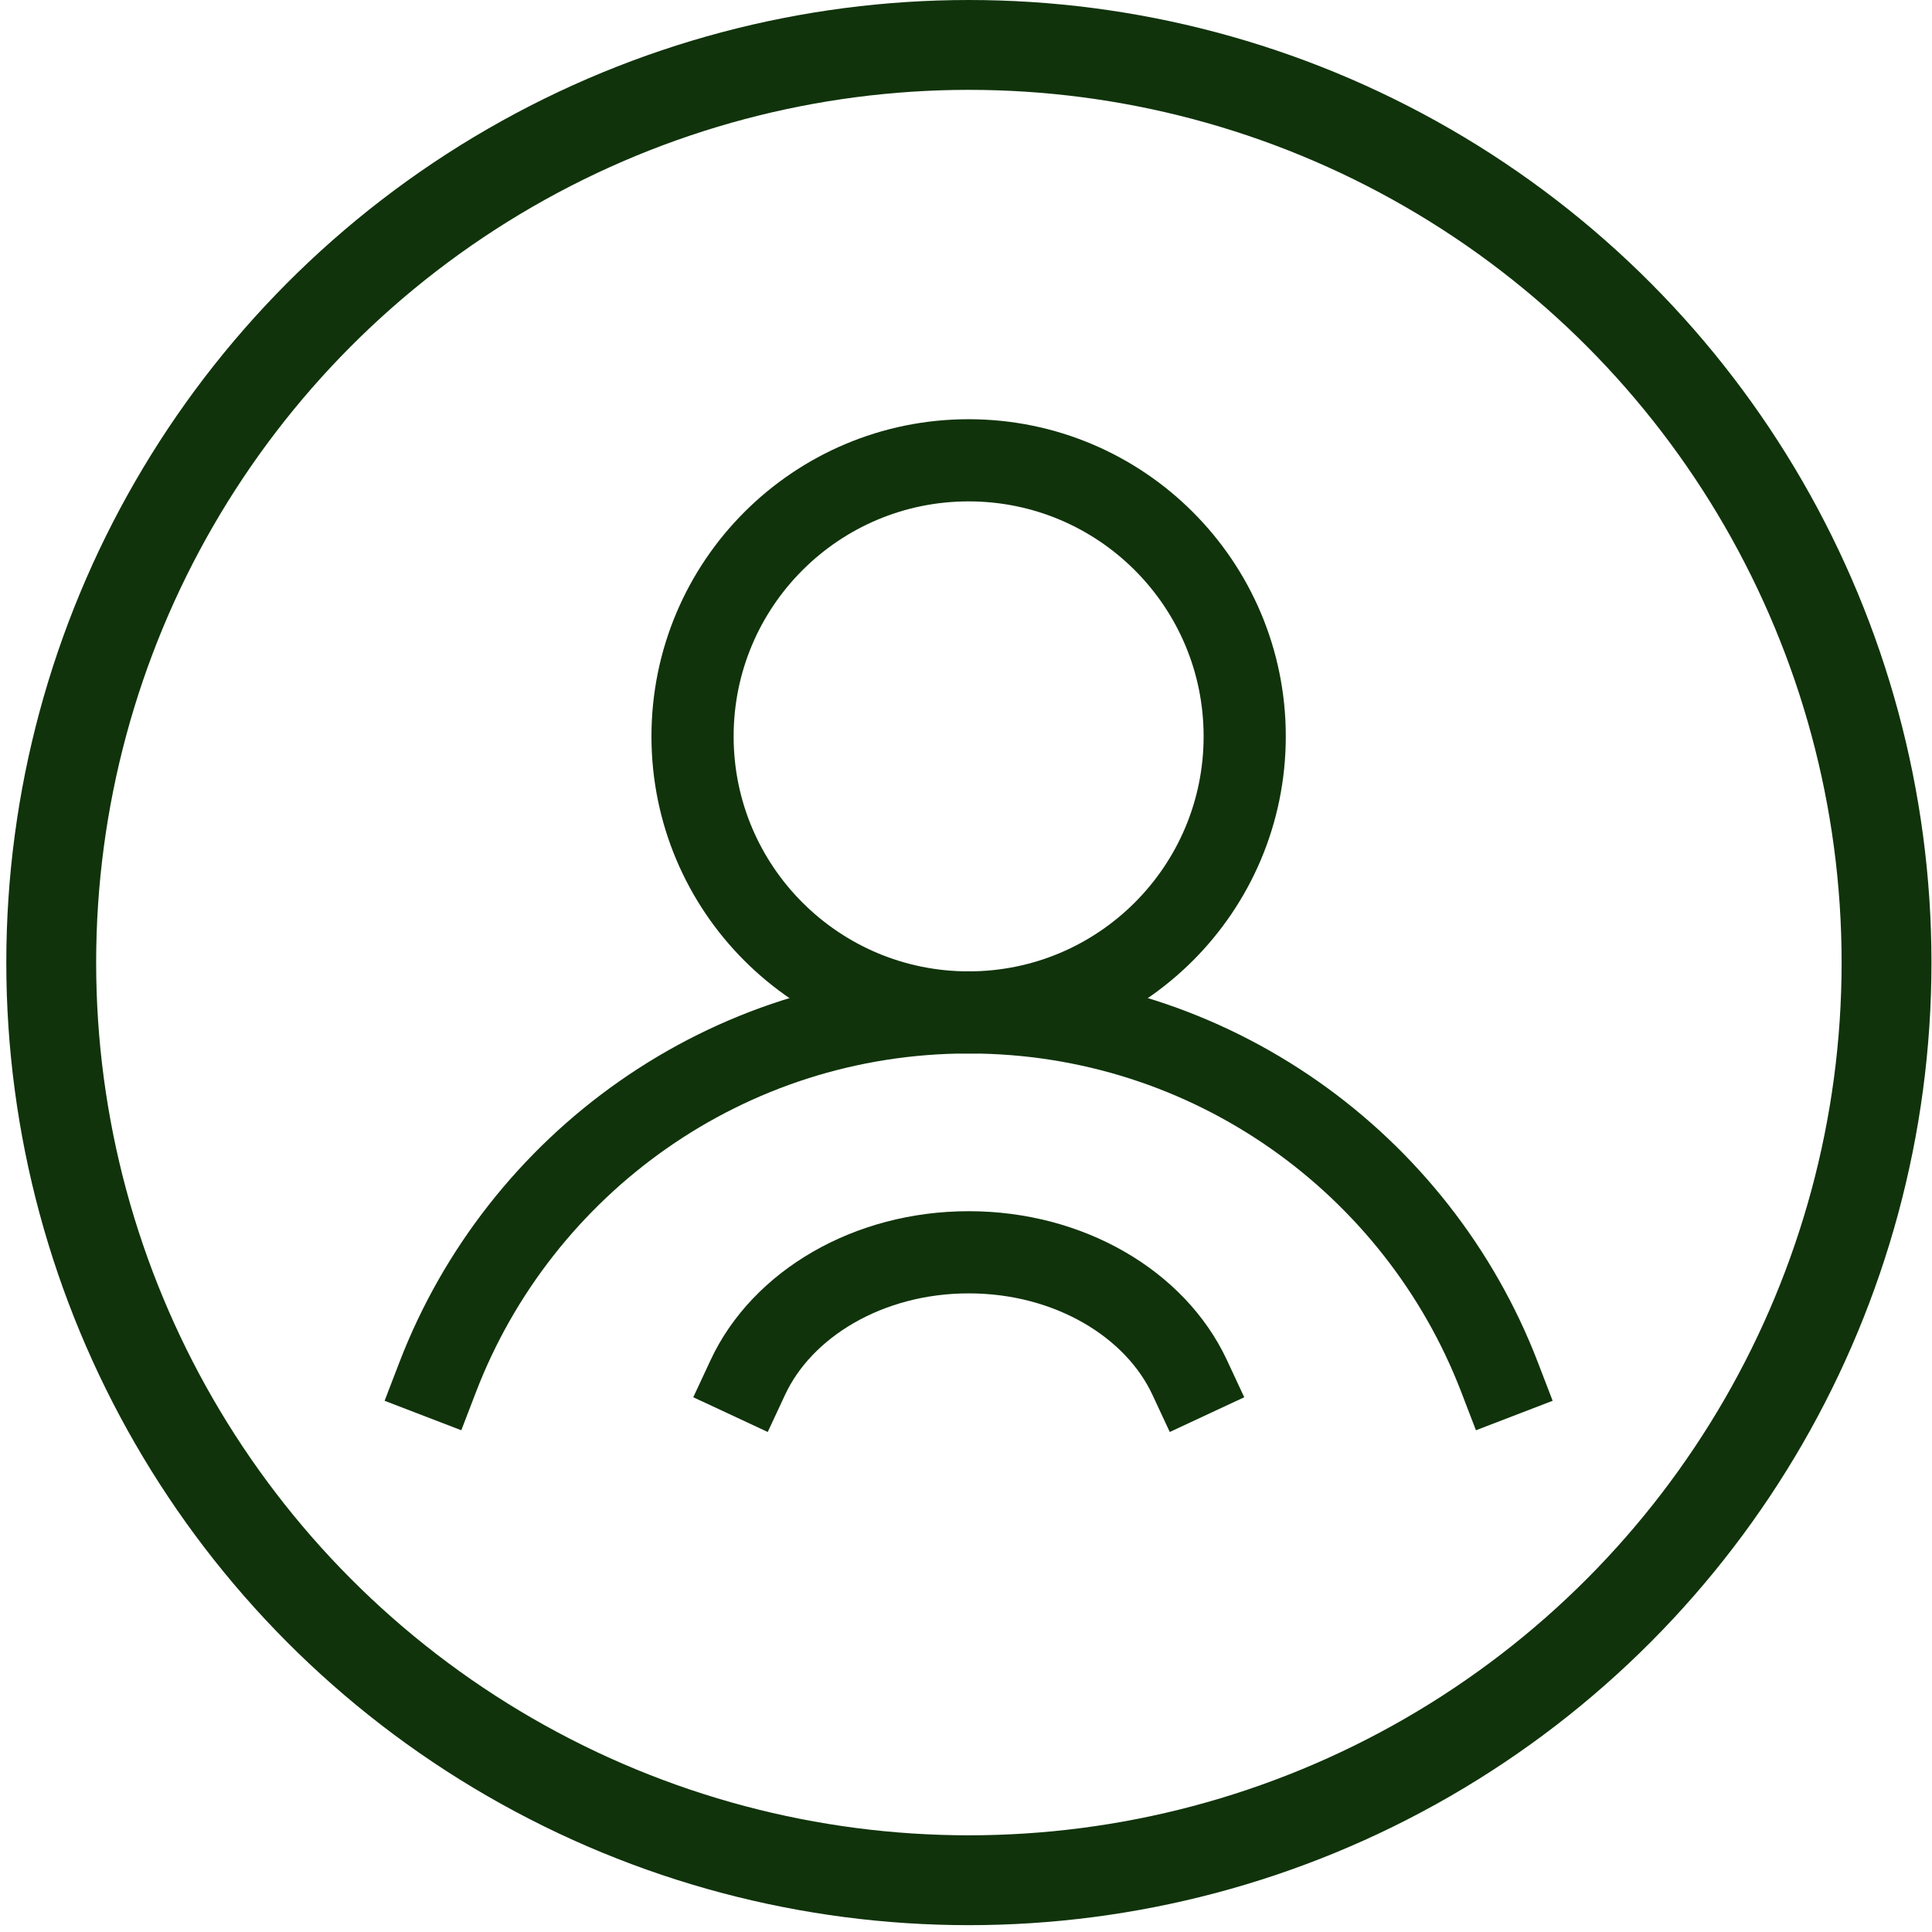
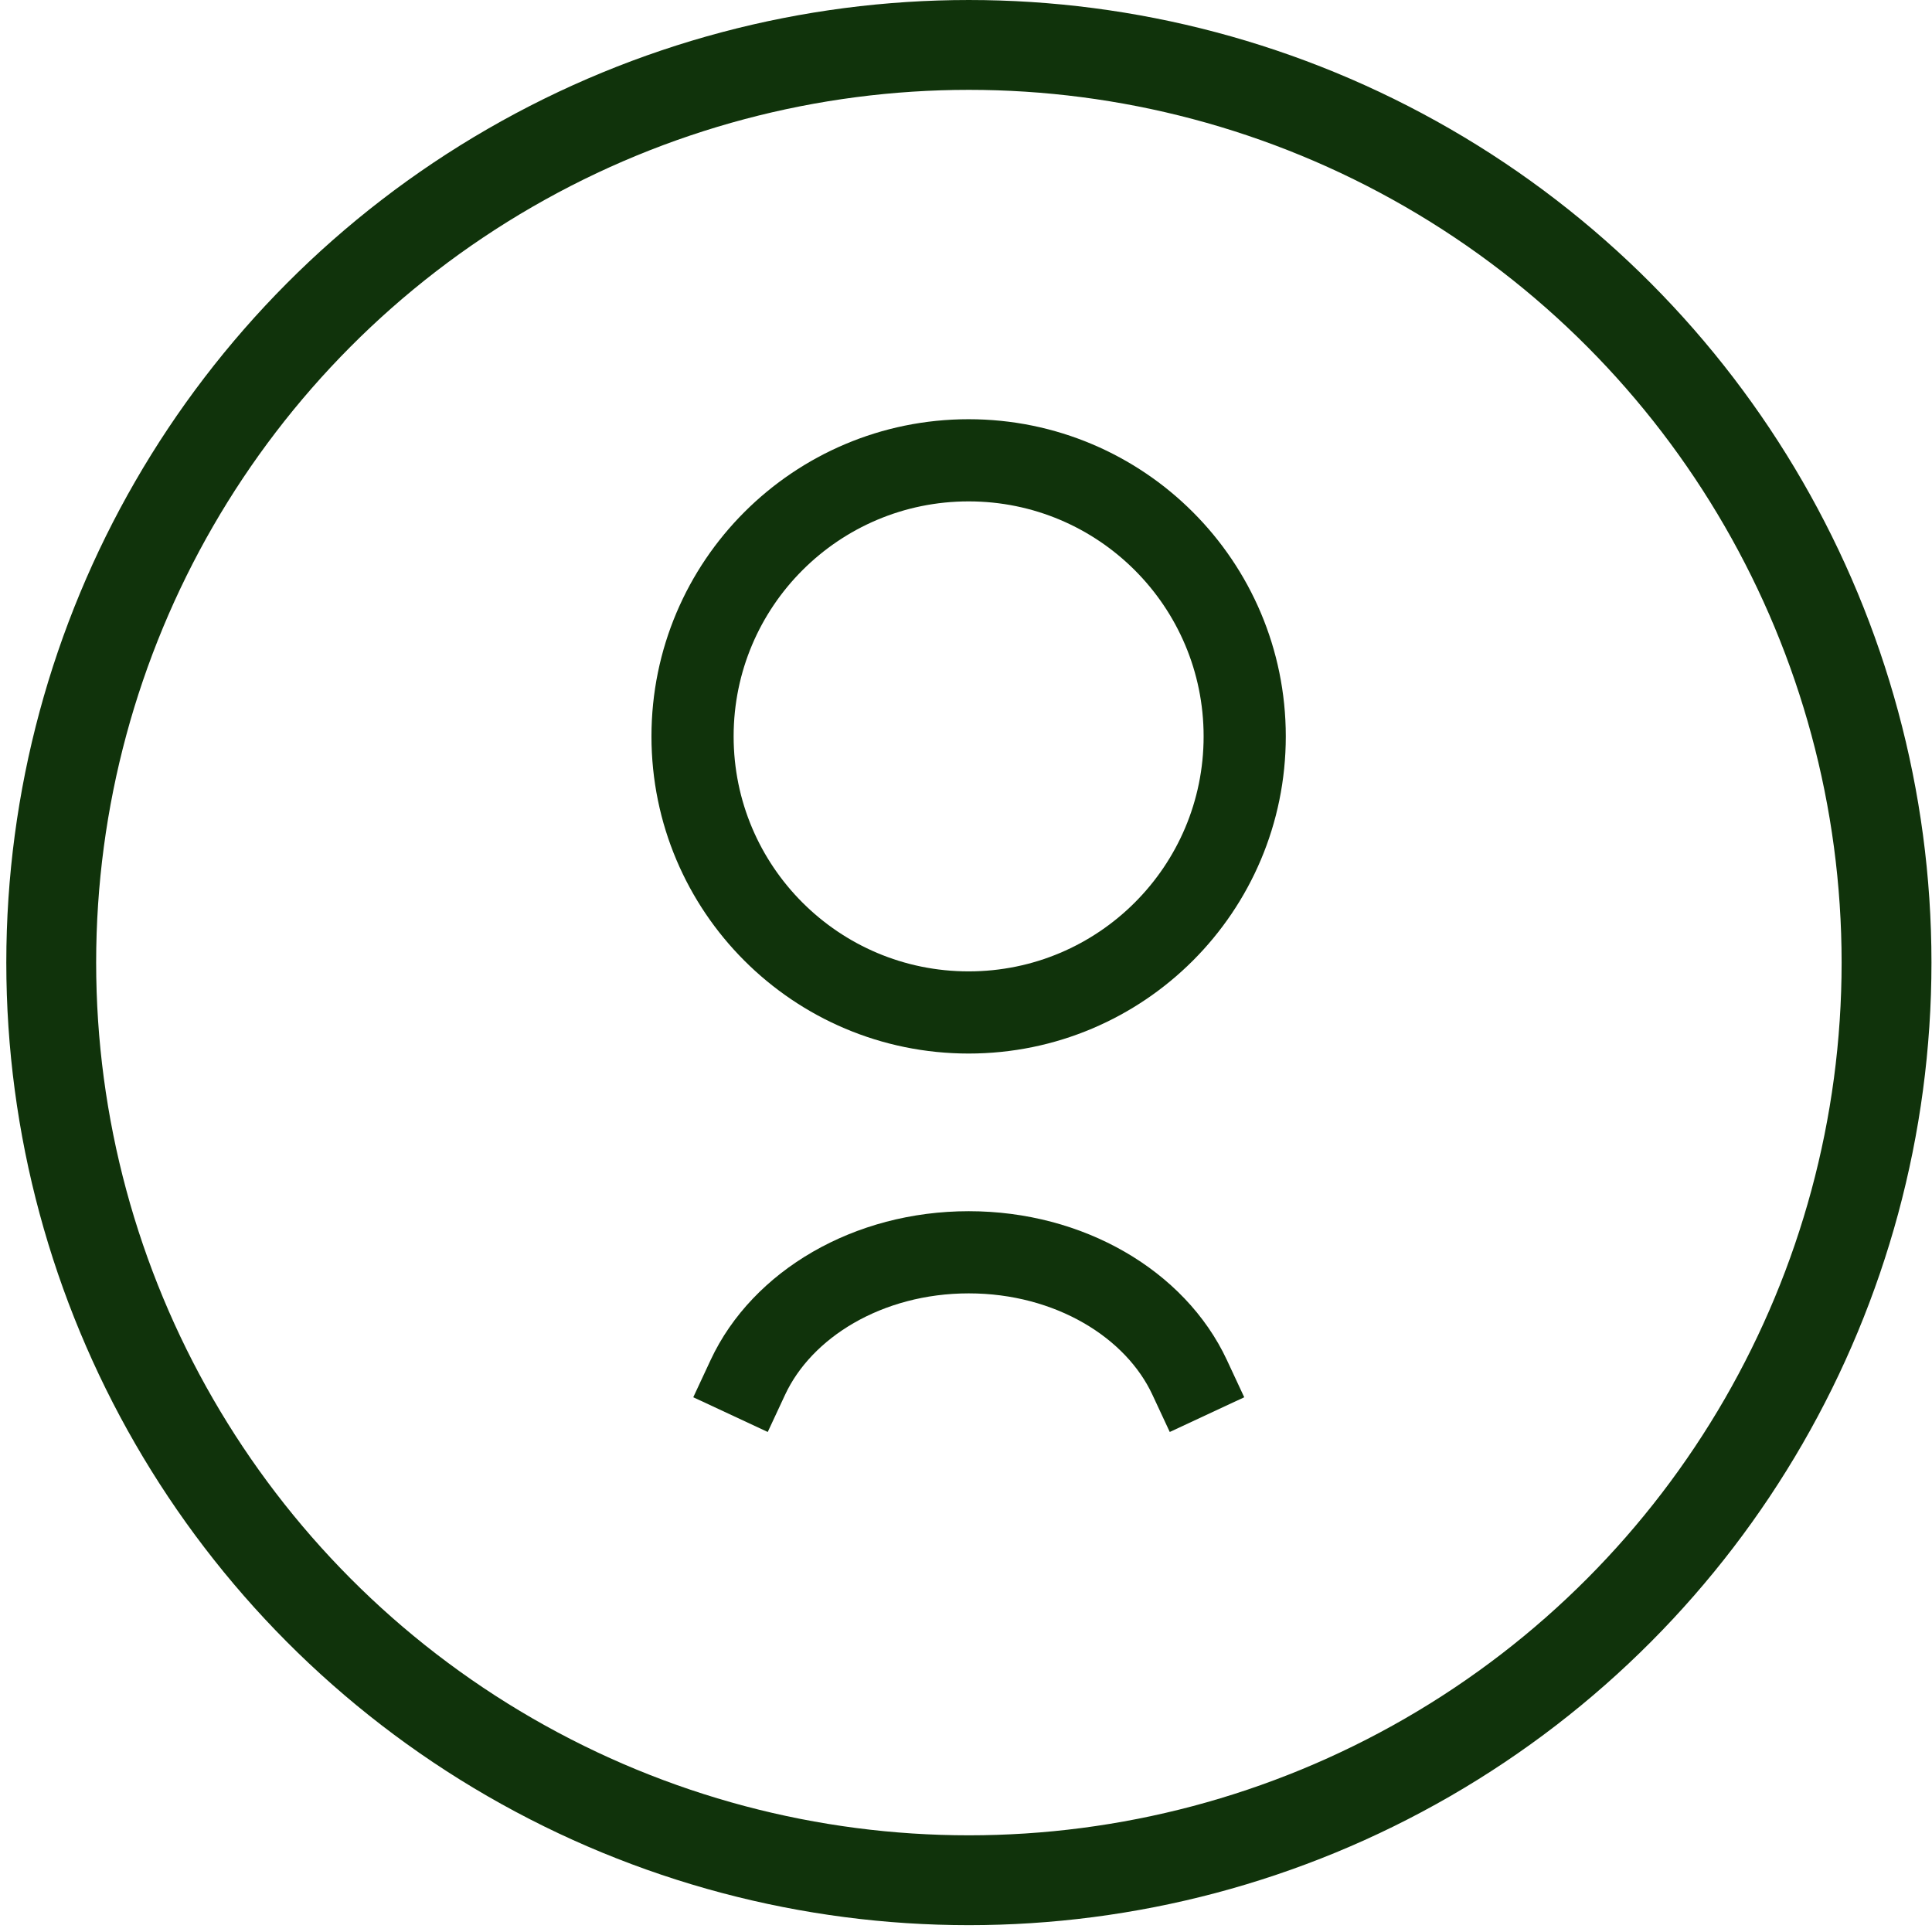
<svg xmlns="http://www.w3.org/2000/svg" width="215" height="215" viewBox="0 0 215 215" fill="none">
-   <path d="M166.876 153.257C157.756 129.517 134.746 112.664 107.795 112.663C80.844 112.663 57.829 129.516 48.708 153.257" stroke="#10330B" stroke-width="9.144" stroke-linecap="square" />
  <path d="M132.388 153.28C128.594 145.139 119.021 139.359 107.808 139.359C96.595 139.359 87.02 145.139 83.225 153.28" stroke="#10330B" stroke-width="9.144" stroke-linecap="square" />
  <circle cx="107.792" cy="81.947" r="30.723" stroke="#10330B" stroke-width="9.144" stroke-linecap="round" />
  <circle cx="107.821" cy="107.12" r="102.12" stroke="#10330B" stroke-width="9.999" stroke-linecap="round" />
</svg>